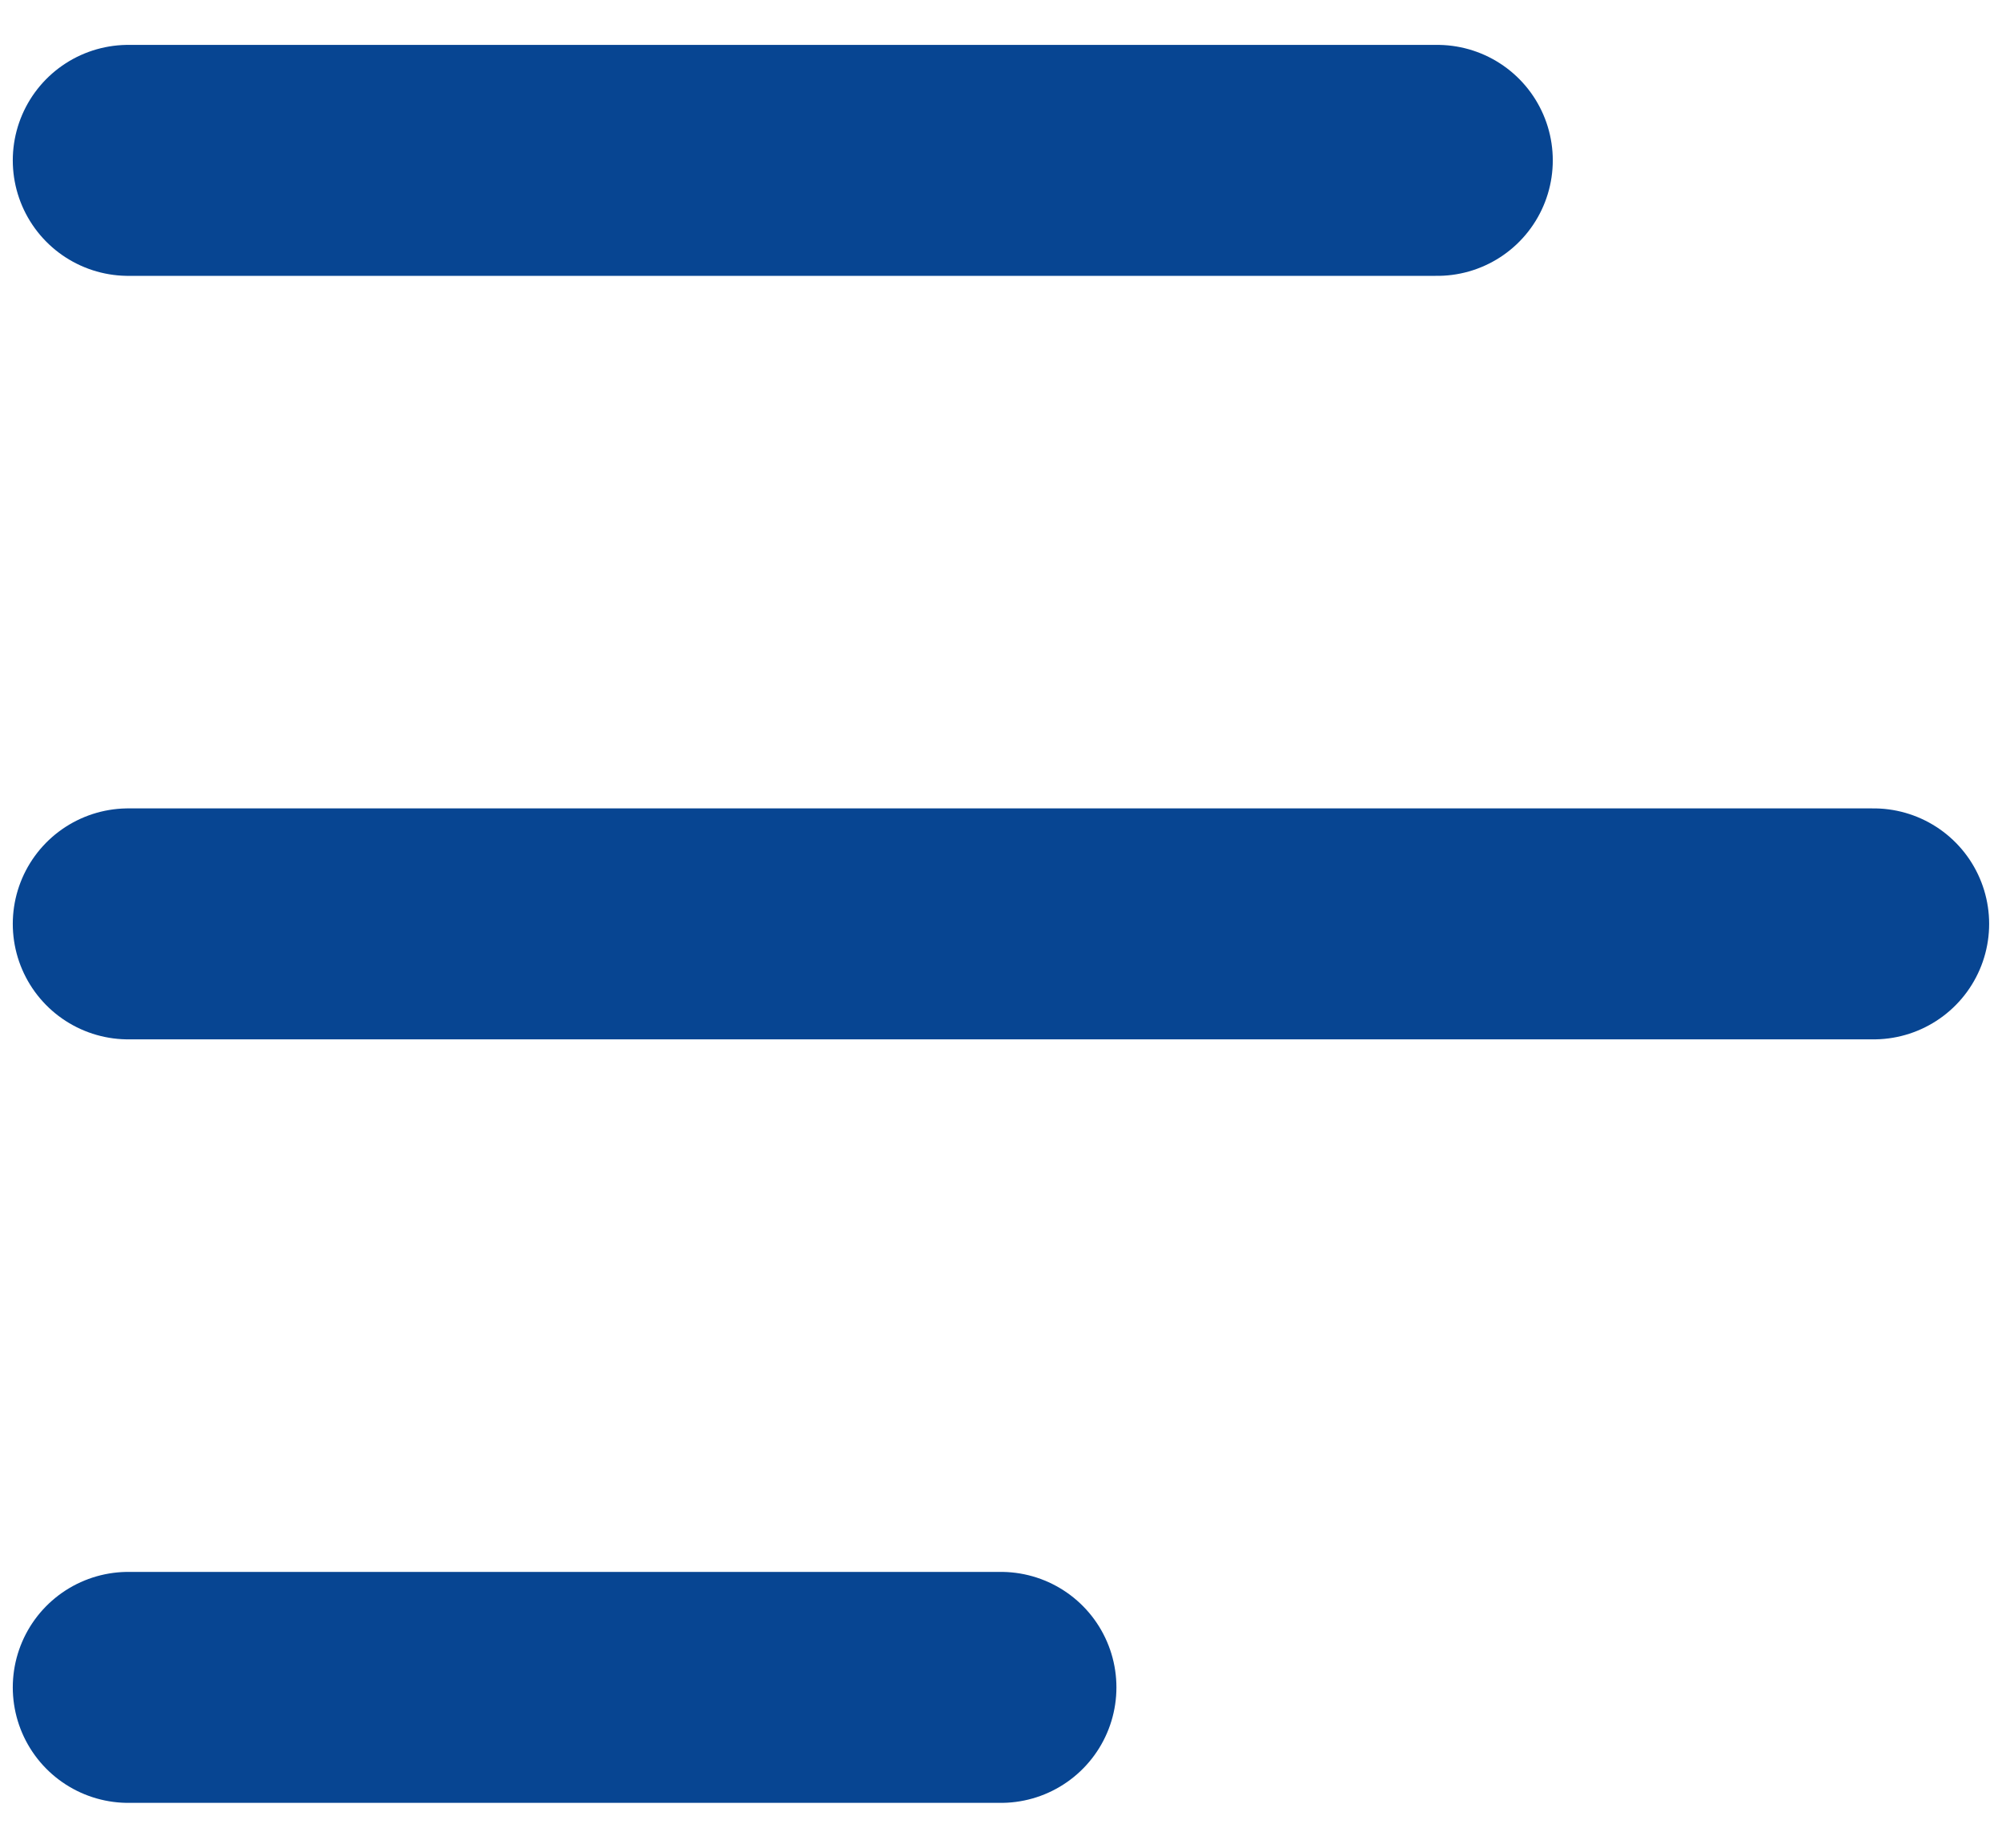
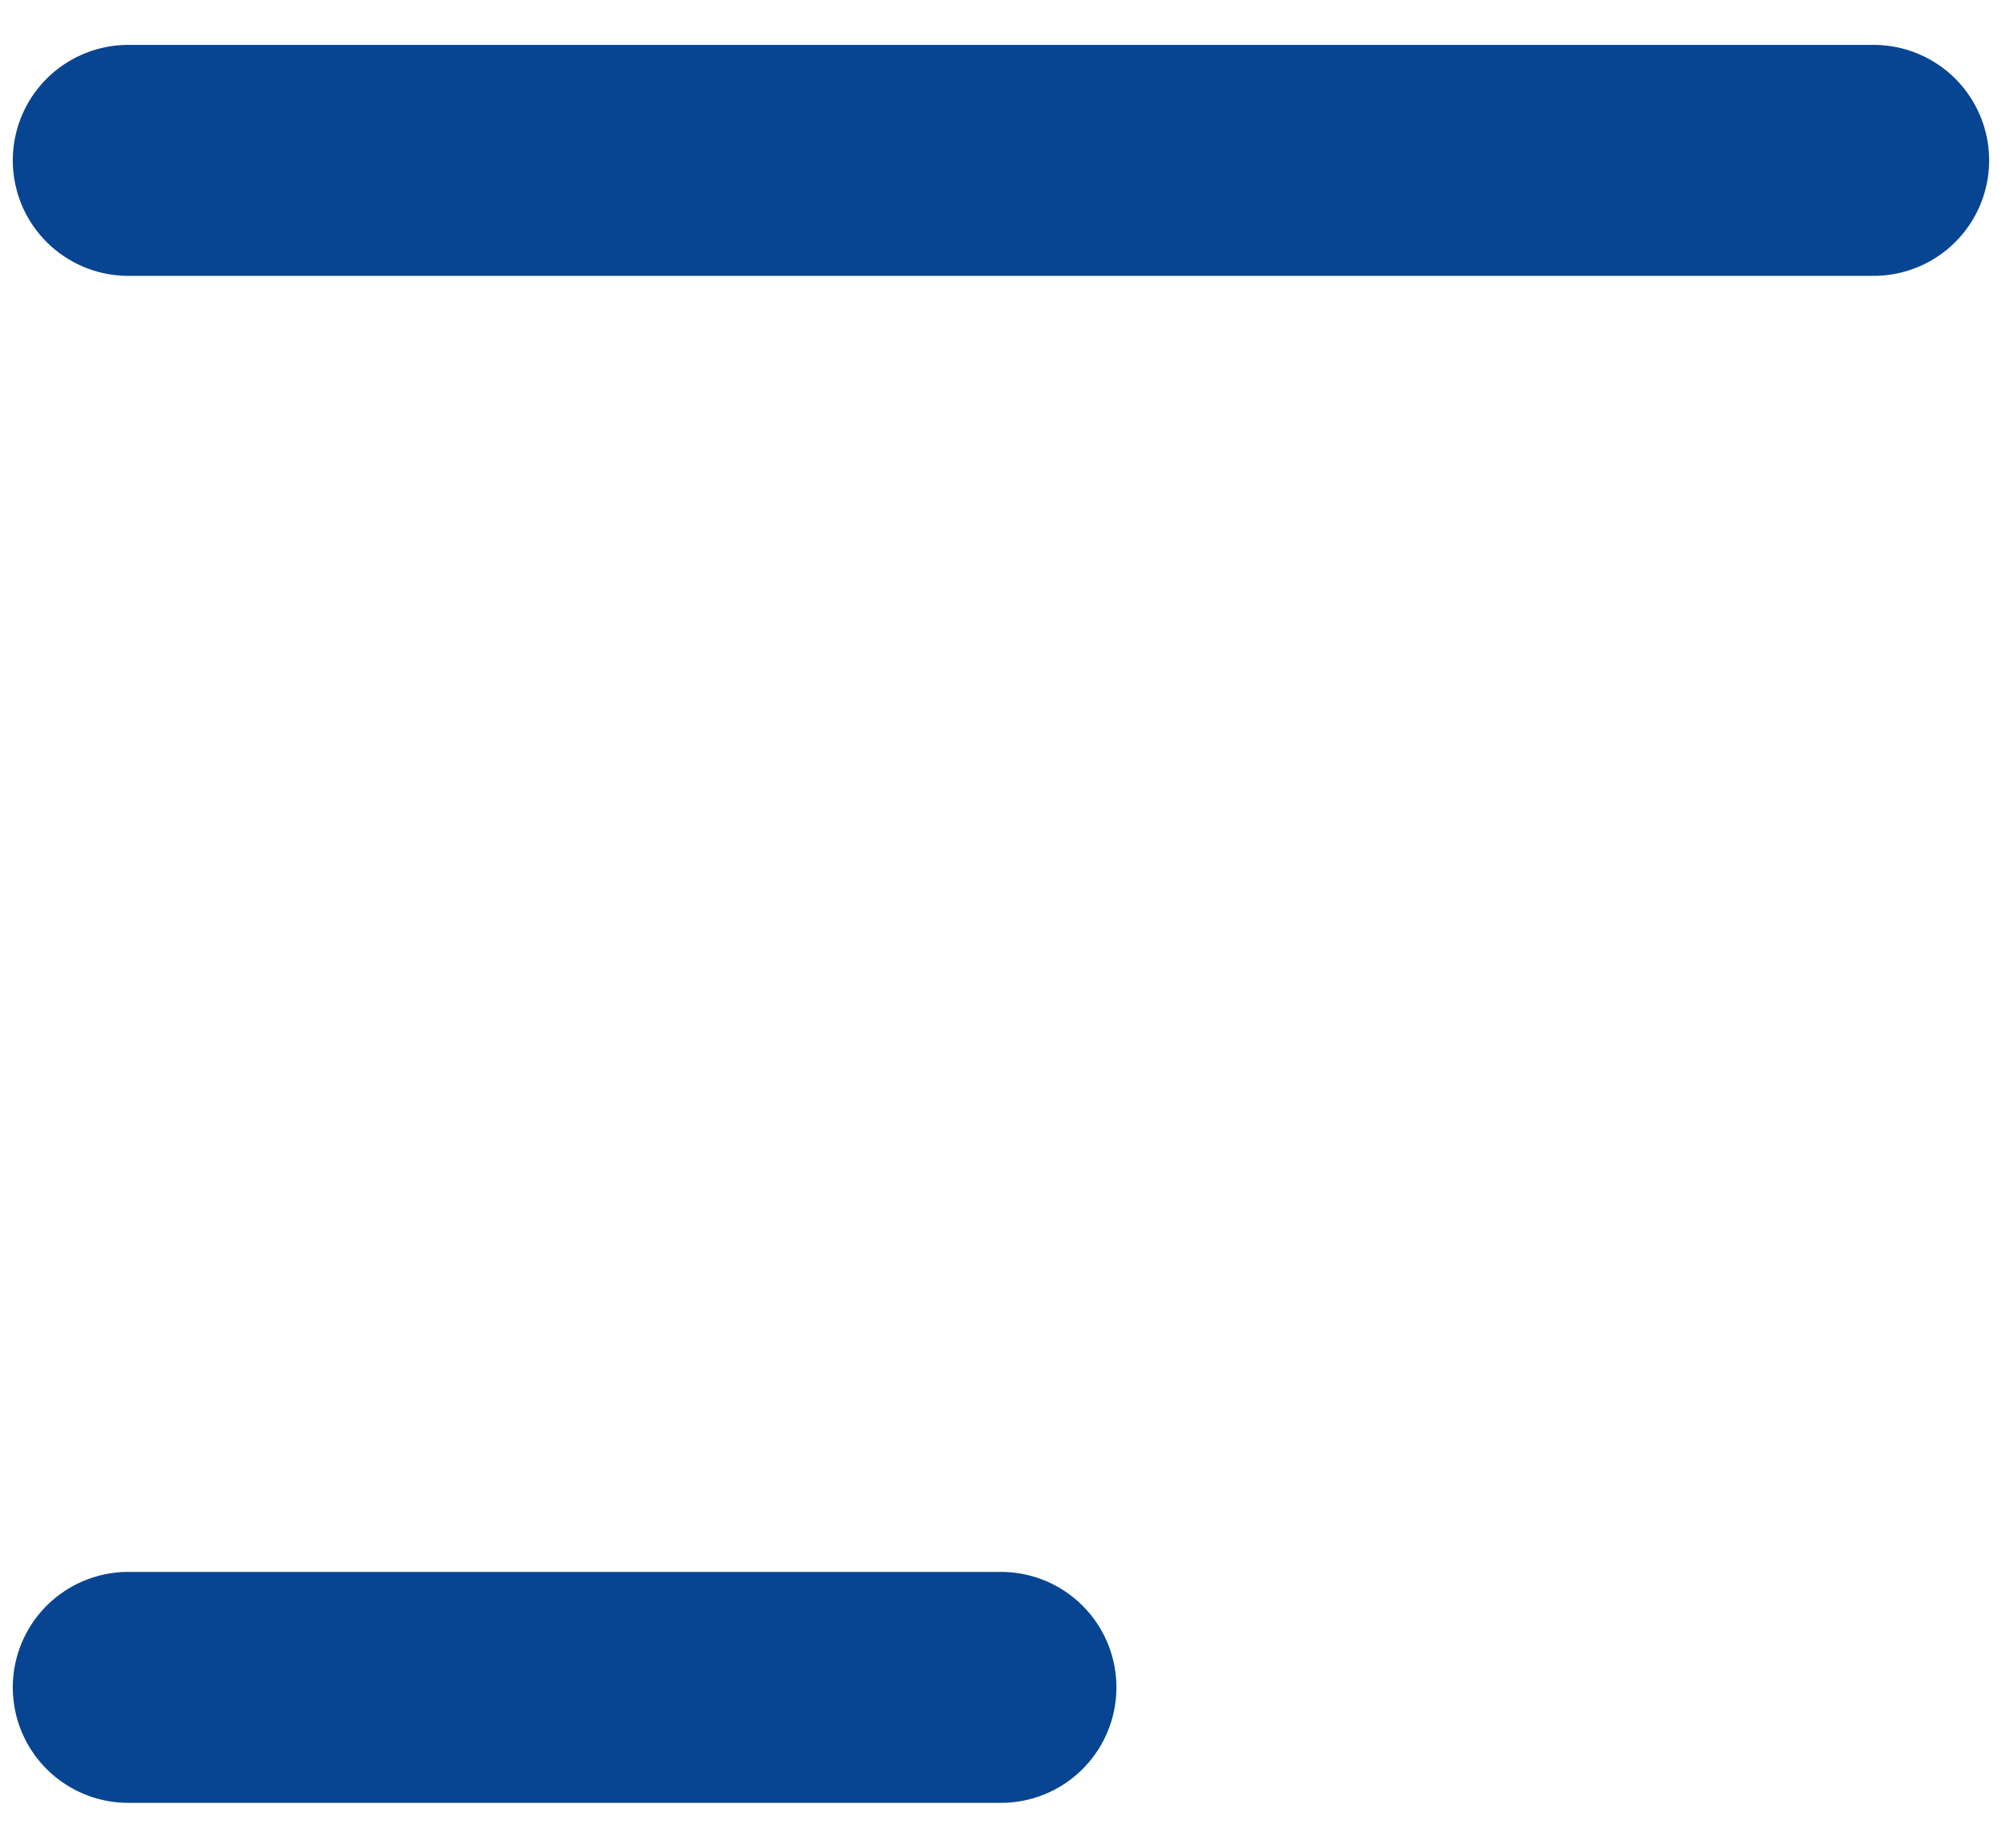
<svg xmlns="http://www.w3.org/2000/svg" width="26" height="24" viewBox="0 0 26 24" fill="none">
-   <path d="M1.666 2.083H18.666M1.666 12H24.333M1.666 21.917H12.999" stroke="#074592" stroke-width="3" stroke-linecap="round" stroke-linejoin="round" />
+   <path d="M1.666 2.083H18.666H24.333M1.666 21.917H12.999" stroke="#074592" stroke-width="3" stroke-linecap="round" stroke-linejoin="round" />
</svg>